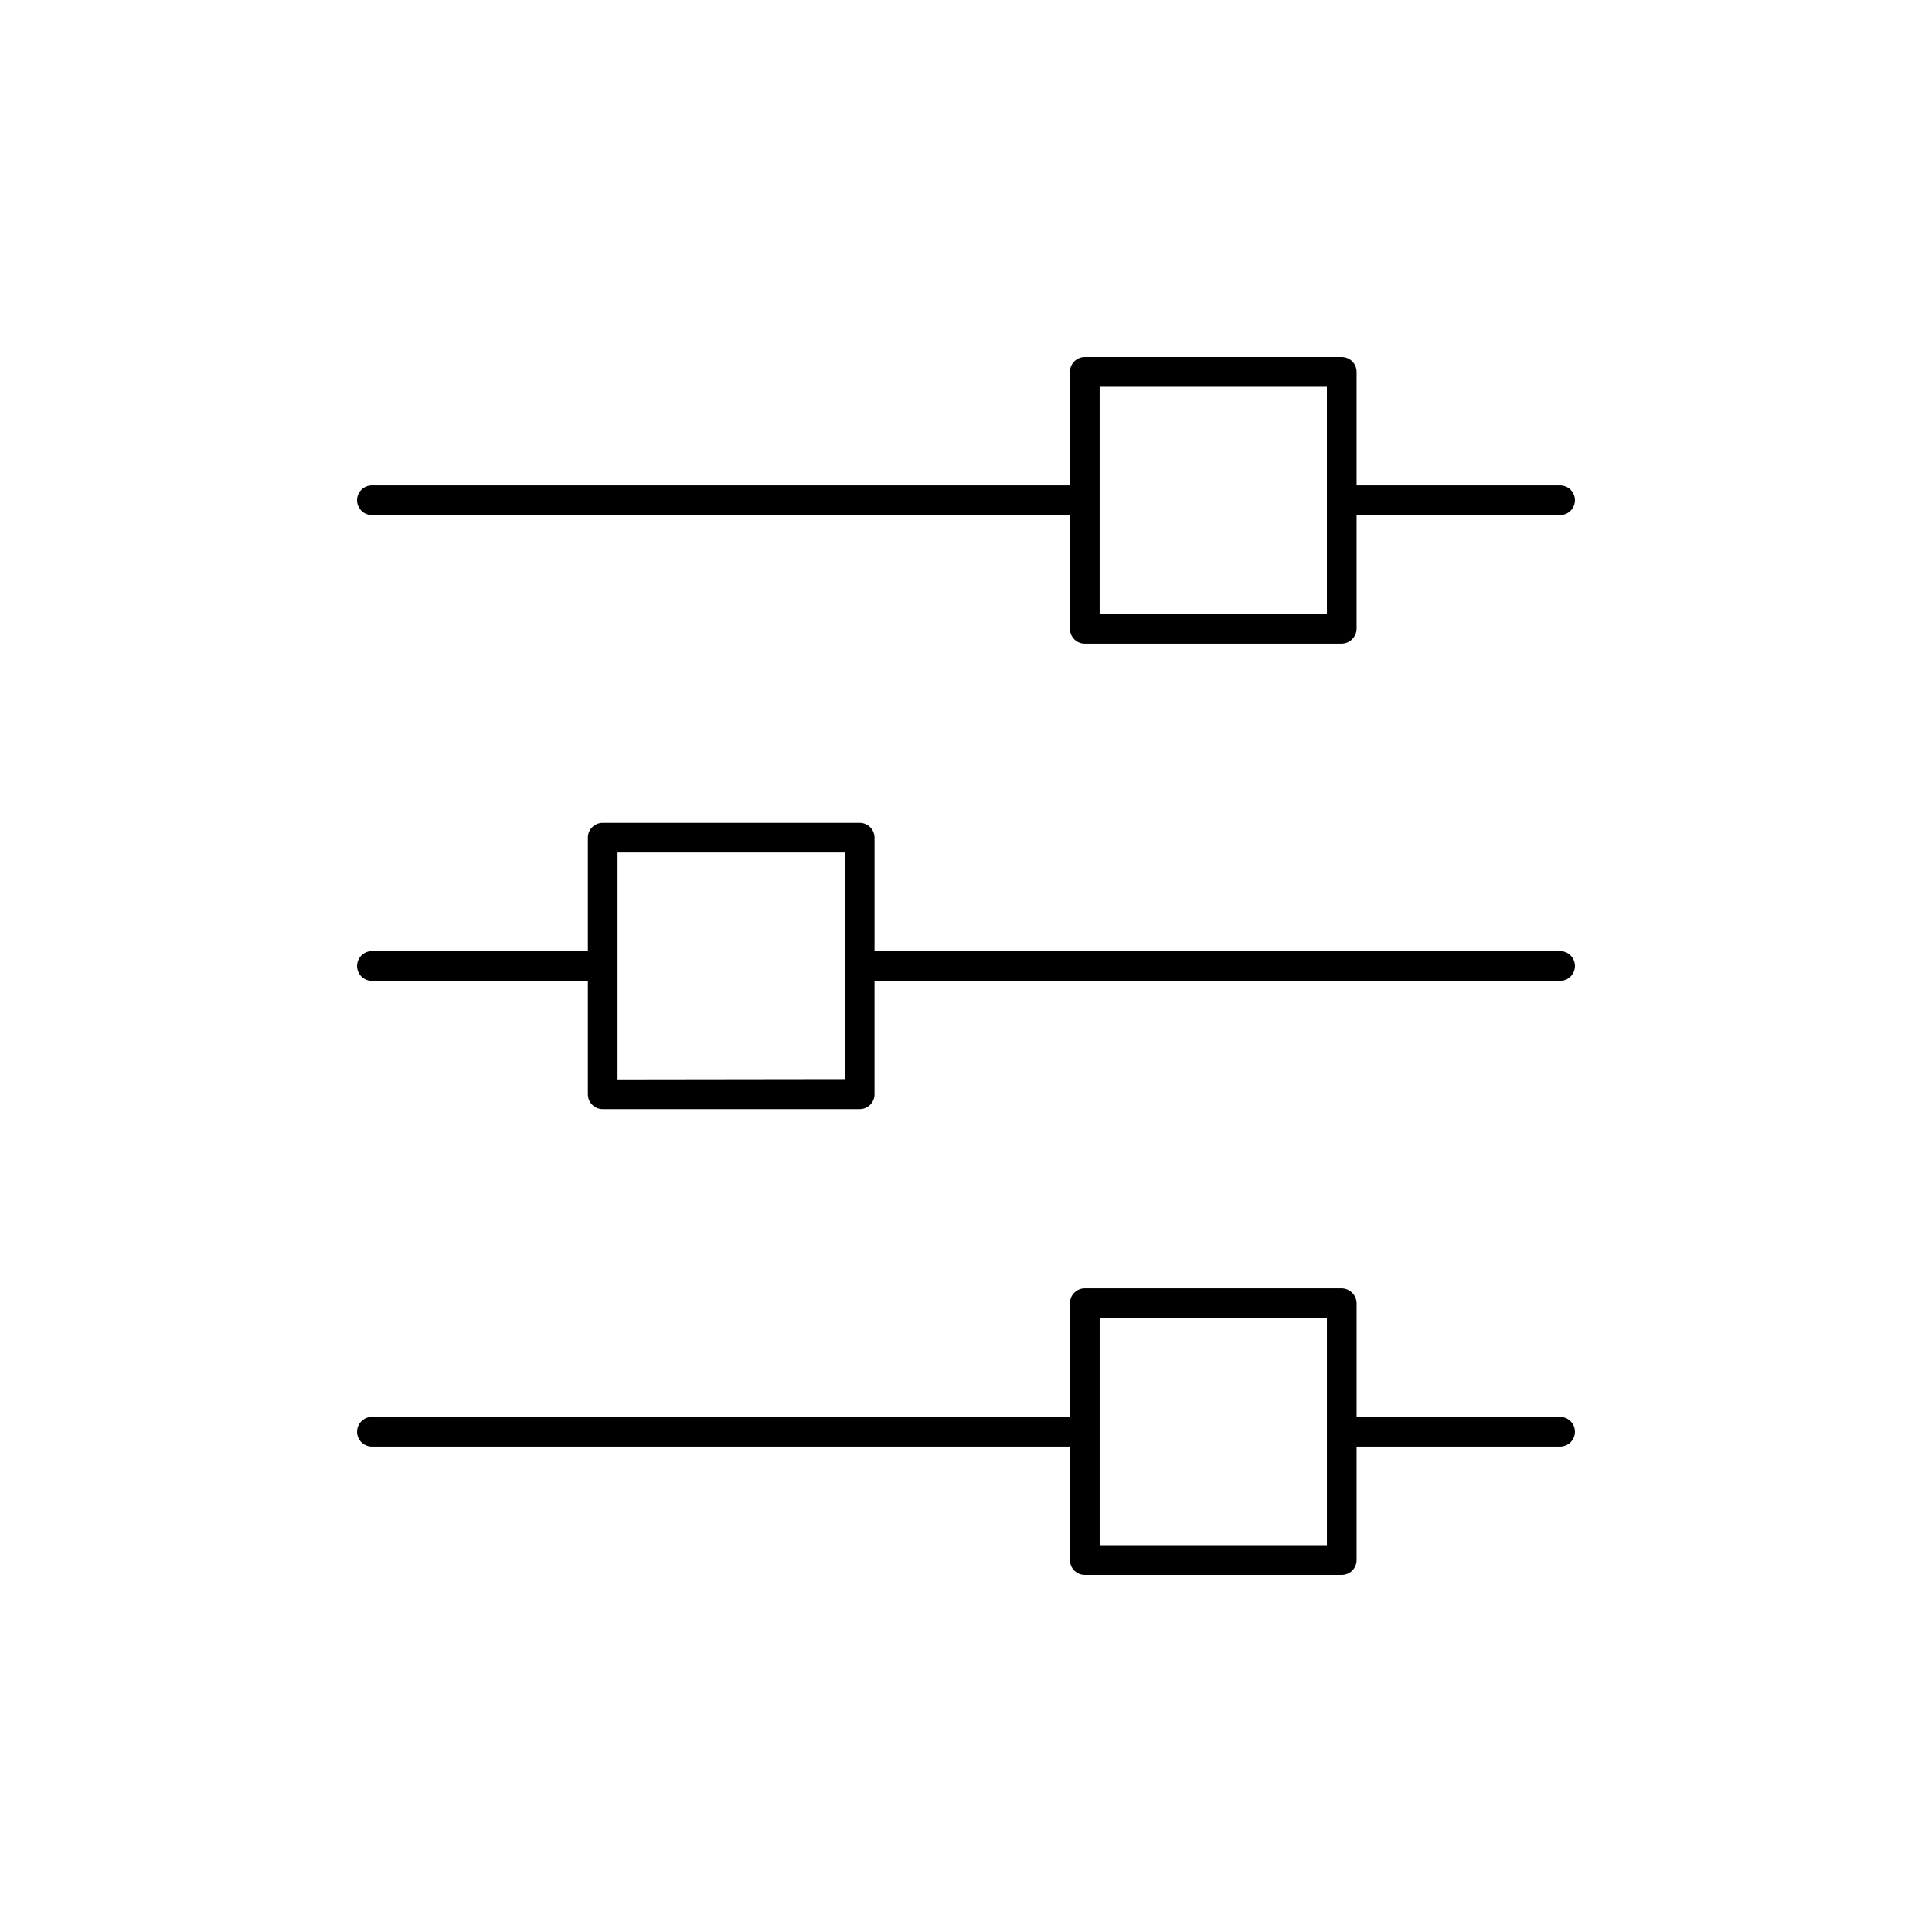
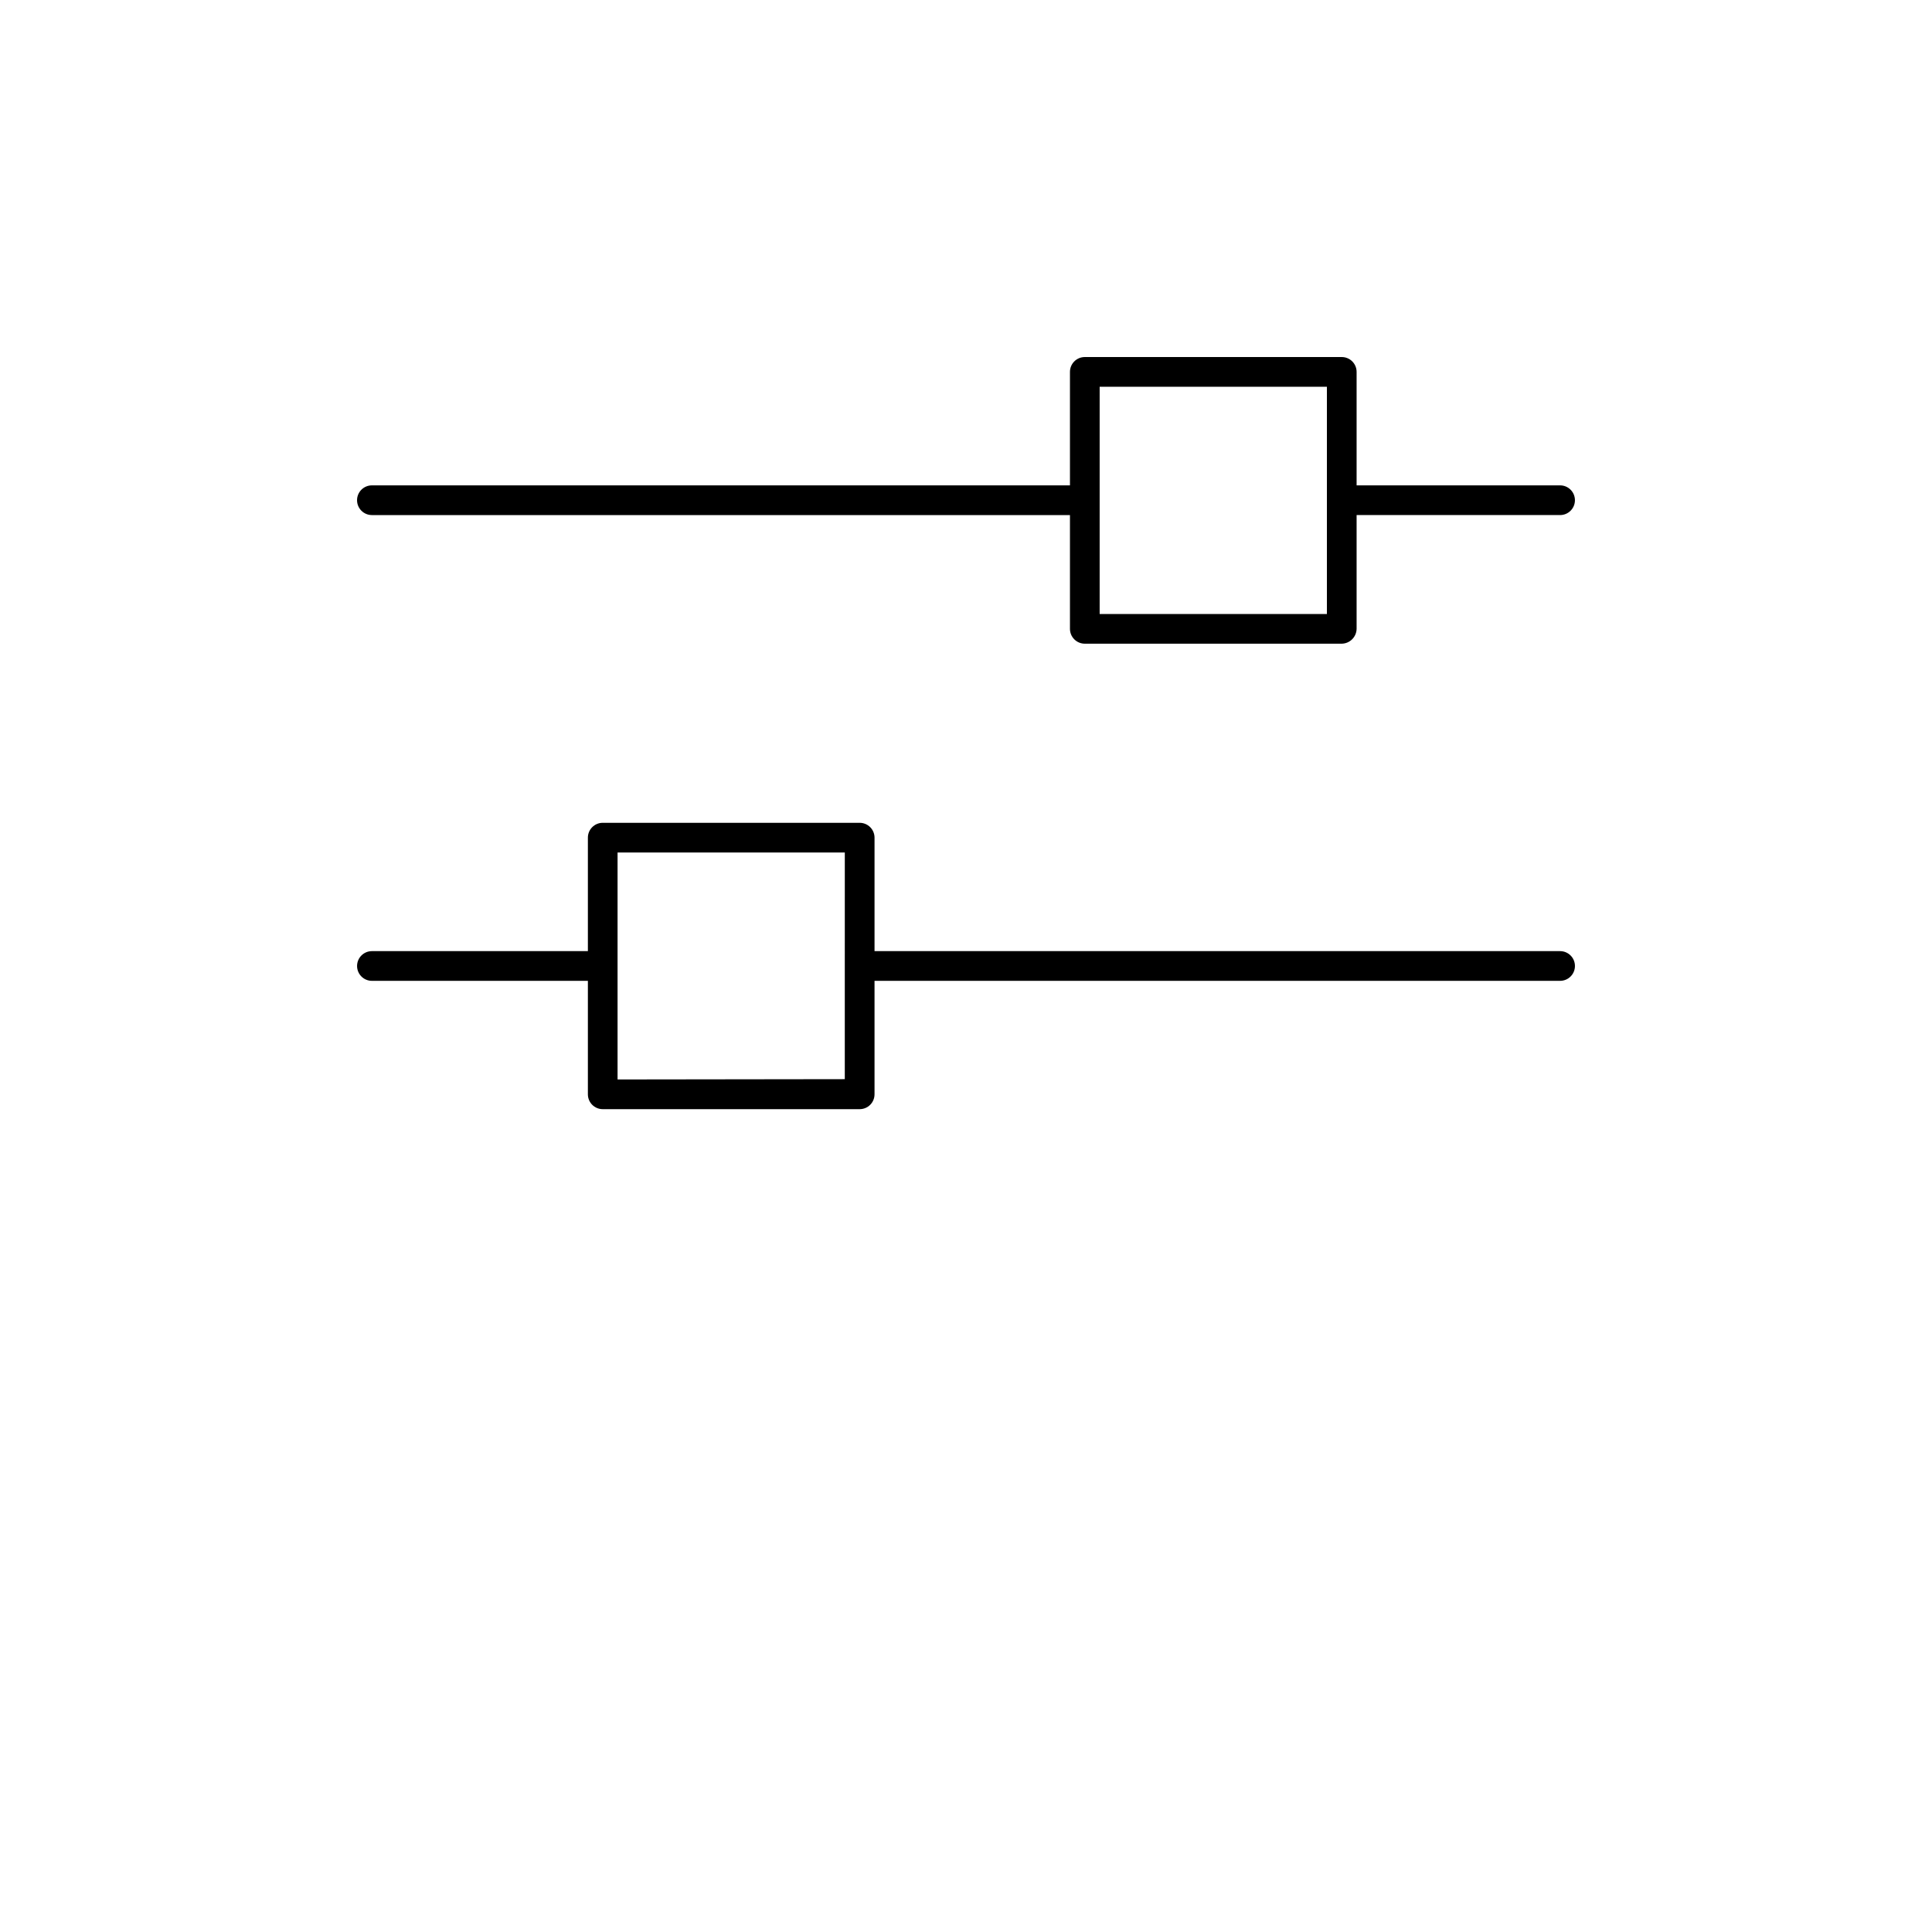
<svg xmlns="http://www.w3.org/2000/svg" fill="#000000" width="800px" height="800px" version="1.1" viewBox="144 144 512 512">
  <g>
    <path d="m242.56 280.5h184.99v30.152c0 1.043 0.414 2.043 1.152 2.781 0.738 0.738 1.738 1.152 2.785 1.152h68.094-0.004c2.156-0.039 3.894-1.777 3.938-3.934v-30.152h53.922c2.176 0 3.938-1.762 3.938-3.934 0-2.176-1.762-3.938-3.938-3.938h-53.922v-30.07c0-1.043-0.414-2.047-1.152-2.785-0.738-0.738-1.738-1.152-2.785-1.152h-68.09c-2.176 0-3.938 1.762-3.938 3.938v30.07h-184.99c-2.176 0-3.938 1.762-3.938 3.938 0 2.172 1.762 3.934 3.938 3.934zm192.86-34.008h60.223v60.223h-60.223z" />
    <path d="m557.44 396.06h-181.68v-30.07c0-1.043-0.414-2.047-1.152-2.785-0.738-0.738-1.742-1.152-2.785-1.152h-68.094c-2.172 0-3.934 1.762-3.934 3.938v30.07h-57.23c-2.176 0-3.938 1.762-3.938 3.938 0 2.172 1.762 3.934 3.938 3.934h57.23v30.07c0 1.047 0.414 2.047 1.152 2.785 0.738 0.738 1.738 1.152 2.781 1.152h68.094c1.043 0 2.047-0.414 2.785-1.152 0.738-0.738 1.152-1.738 1.152-2.785v-30.07h181.68c2.176 0 3.938-1.762 3.938-3.934 0-2.176-1.762-3.938-3.938-3.938zm-249.78 34.008v-60.145h60.223l-0.004 30.074v29.992z" />
-     <path d="m557.44 519.5h-53.922v-30.148c-0.043-2.156-1.781-3.894-3.938-3.938h-68.09c-2.176 0-3.938 1.762-3.938 3.938v30.148h-184.99c-2.176 0-3.938 1.762-3.938 3.938 0 2.172 1.762 3.934 3.938 3.934h184.99v30.07c0 1.047 0.414 2.047 1.152 2.785 0.738 0.738 1.738 1.152 2.785 1.152h68.094-0.004c1.047 0 2.047-0.414 2.785-1.152 0.738-0.738 1.152-1.738 1.152-2.785v-30.07h53.922c2.176 0 3.938-1.762 3.938-3.934 0-2.176-1.762-3.938-3.938-3.938zm-61.793 34.008h-60.223v-60.223h60.223z" />
  </g>
</svg>